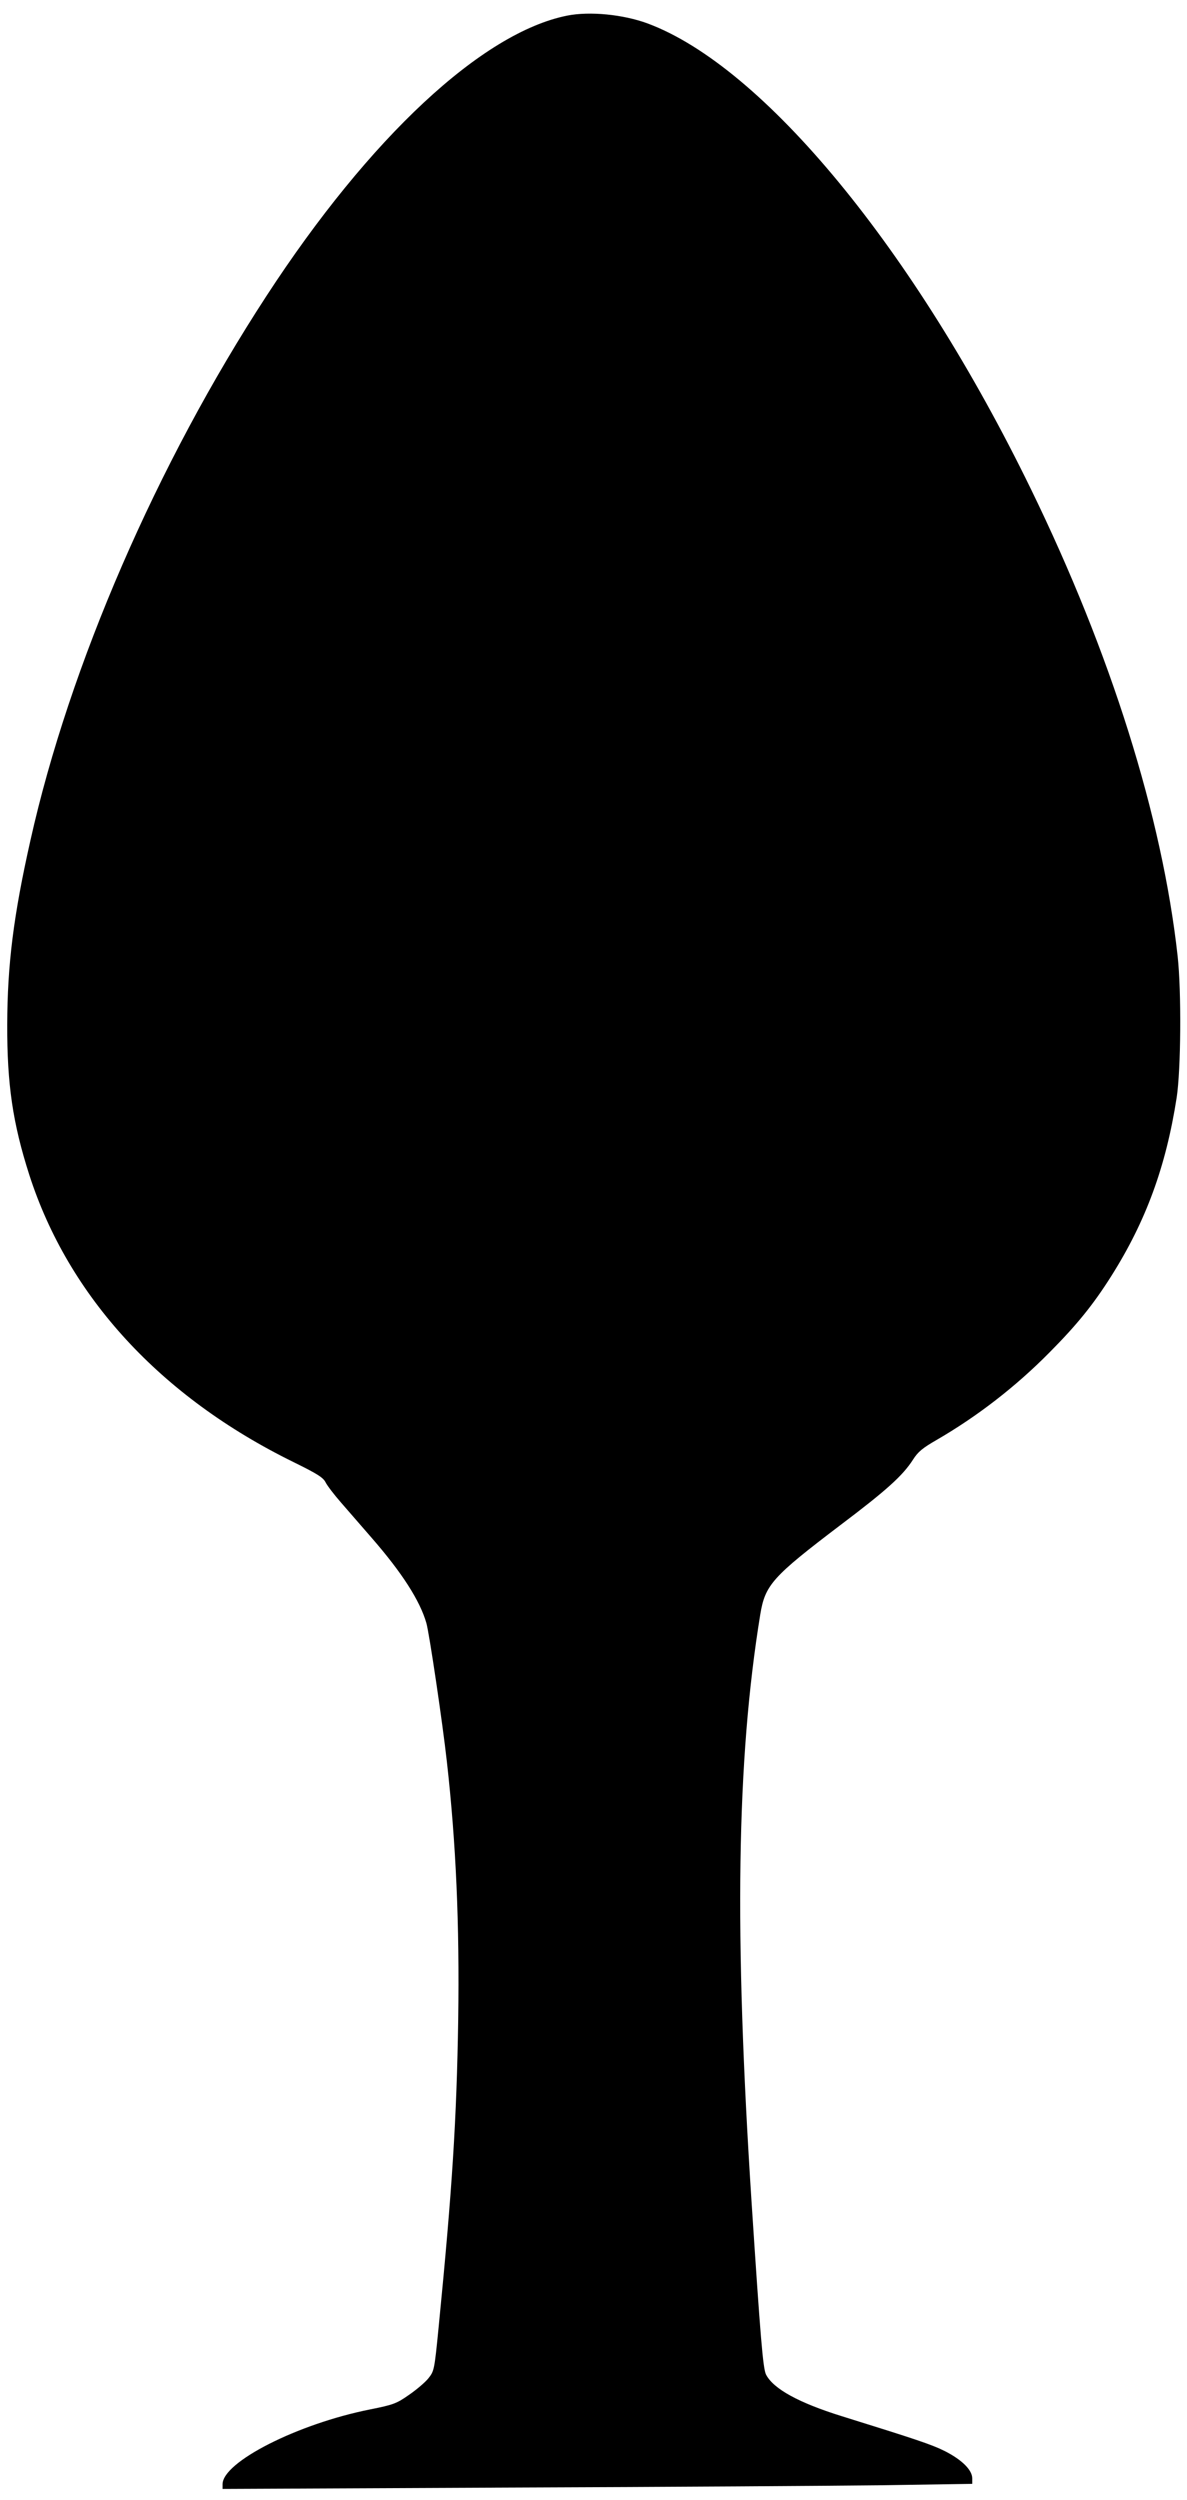
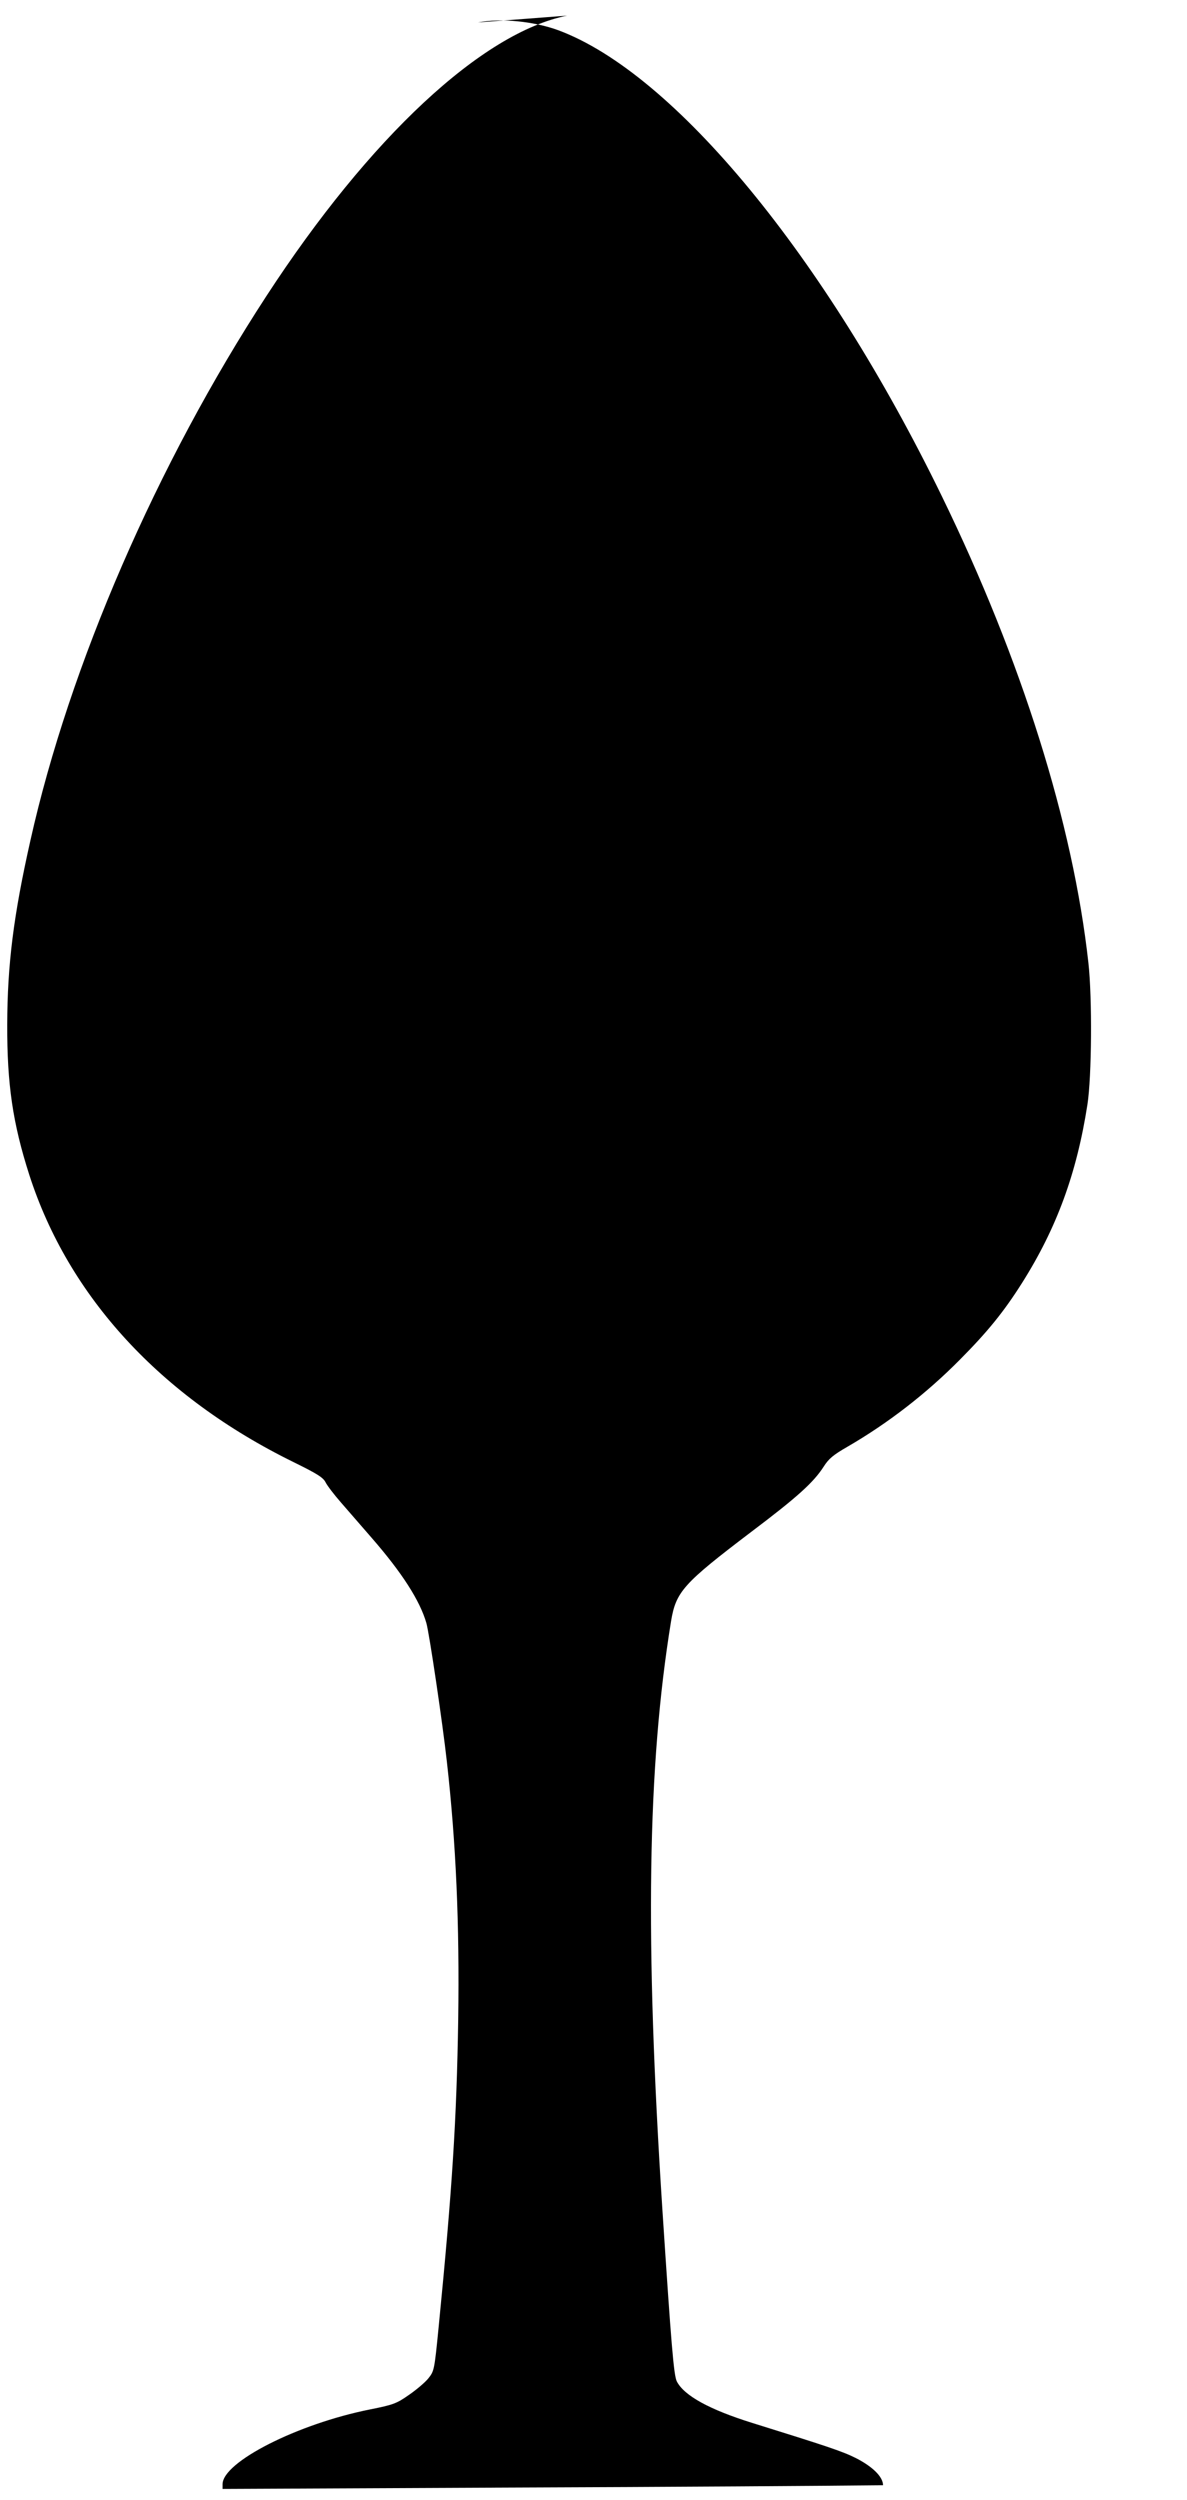
<svg xmlns="http://www.w3.org/2000/svg" version="1.0" width="608pt" height="1280pt" viewBox="0 0 608 1280" preserveAspectRatio="xMidYMid meet">
  <g transform="translate(0,1280) scale(0.1,-0.1)" fill="#000000" stroke="none">
-     <path d="M2905 12720 c-435 -87 -1011 -623 -1540 -1435 -561 -860 -1009 -1892 -1209 -2787 -87 -386 -118 -636 -119 -943 -1 -305 28 -505 113 -770 201 -624 673 -1137 1354 -1471 122 -60 152 -79 164 -104 8 -16 43 -62 78 -102 35 -40 106 -122 159 -183 154 -177 246 -320 279 -435 15 -53 83 -511 105 -710 47 -418 65 -831 58 -1320 -8 -509 -30 -862 -100 -1572 -22 -224 -23 -227 -53 -265 -17 -21 -62 -59 -100 -85 -63 -44 -79 -50 -199 -74 -371 -74 -755 -269 -755 -383 l0 -24 1463 7 c804 3 1668 9 1920 12 l457 7 0 28 c0 43 -53 95 -139 139 -70 35 -149 61 -531 180 -218 68 -348 139 -386 212 -16 30 -29 192 -74 878 -90 1386 -77 2269 44 3013 25 153 62 194 411 459 236 178 319 253 371 334 26 41 49 60 122 102 207 120 403 271 577 447 140 141 224 244 318 393 176 279 279 558 334 912 22 143 25 544 5 725 -79 714 -342 1551 -751 2390 -598 1228 -1370 2164 -1964 2385 -125 46 -296 63 -412 40z" />
+     <path d="M2905 12720 c-435 -87 -1011 -623 -1540 -1435 -561 -860 -1009 -1892 -1209 -2787 -87 -386 -118 -636 -119 -943 -1 -305 28 -505 113 -770 201 -624 673 -1137 1354 -1471 122 -60 152 -79 164 -104 8 -16 43 -62 78 -102 35 -40 106 -122 159 -183 154 -177 246 -320 279 -435 15 -53 83 -511 105 -710 47 -418 65 -831 58 -1320 -8 -509 -30 -862 -100 -1572 -22 -224 -23 -227 -53 -265 -17 -21 -62 -59 -100 -85 -63 -44 -79 -50 -199 -74 -371 -74 -755 -269 -755 -383 l0 -24 1463 7 c804 3 1668 9 1920 12 c0 43 -53 95 -139 139 -70 35 -149 61 -531 180 -218 68 -348 139 -386 212 -16 30 -29 192 -74 878 -90 1386 -77 2269 44 3013 25 153 62 194 411 459 236 178 319 253 371 334 26 41 49 60 122 102 207 120 403 271 577 447 140 141 224 244 318 393 176 279 279 558 334 912 22 143 25 544 5 725 -79 714 -342 1551 -751 2390 -598 1228 -1370 2164 -1964 2385 -125 46 -296 63 -412 40z" />
  </g>
</svg>